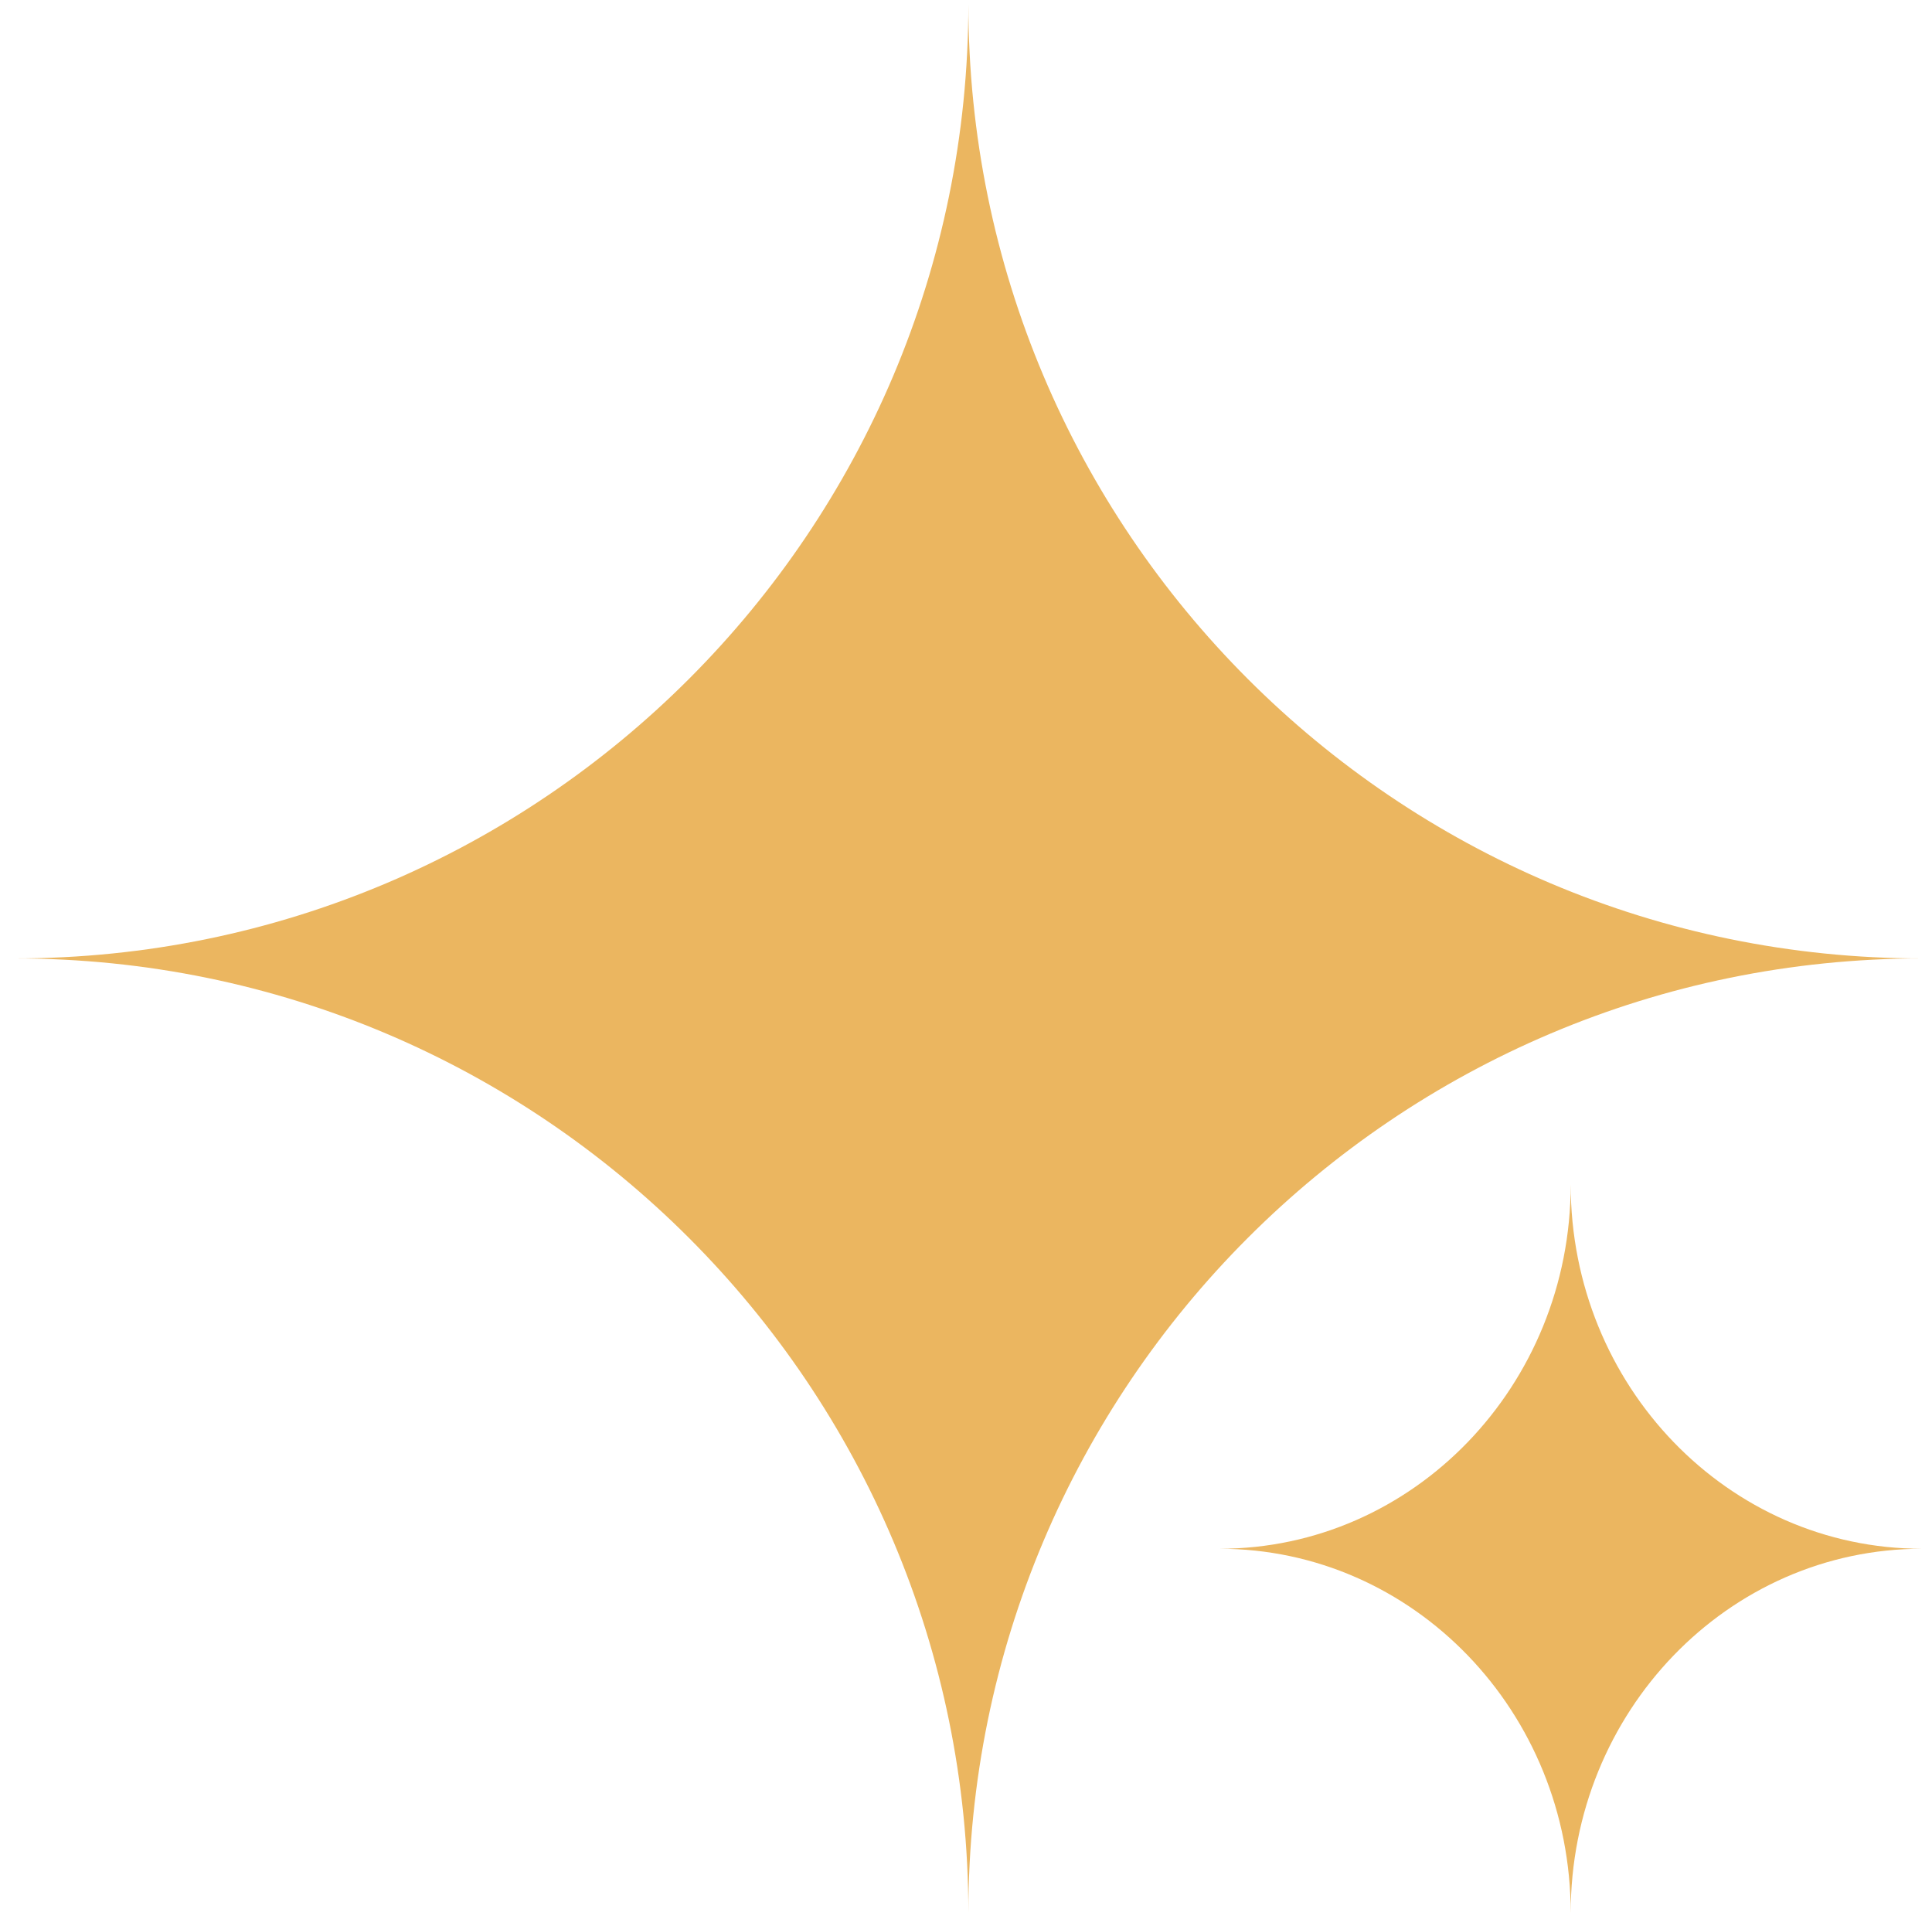
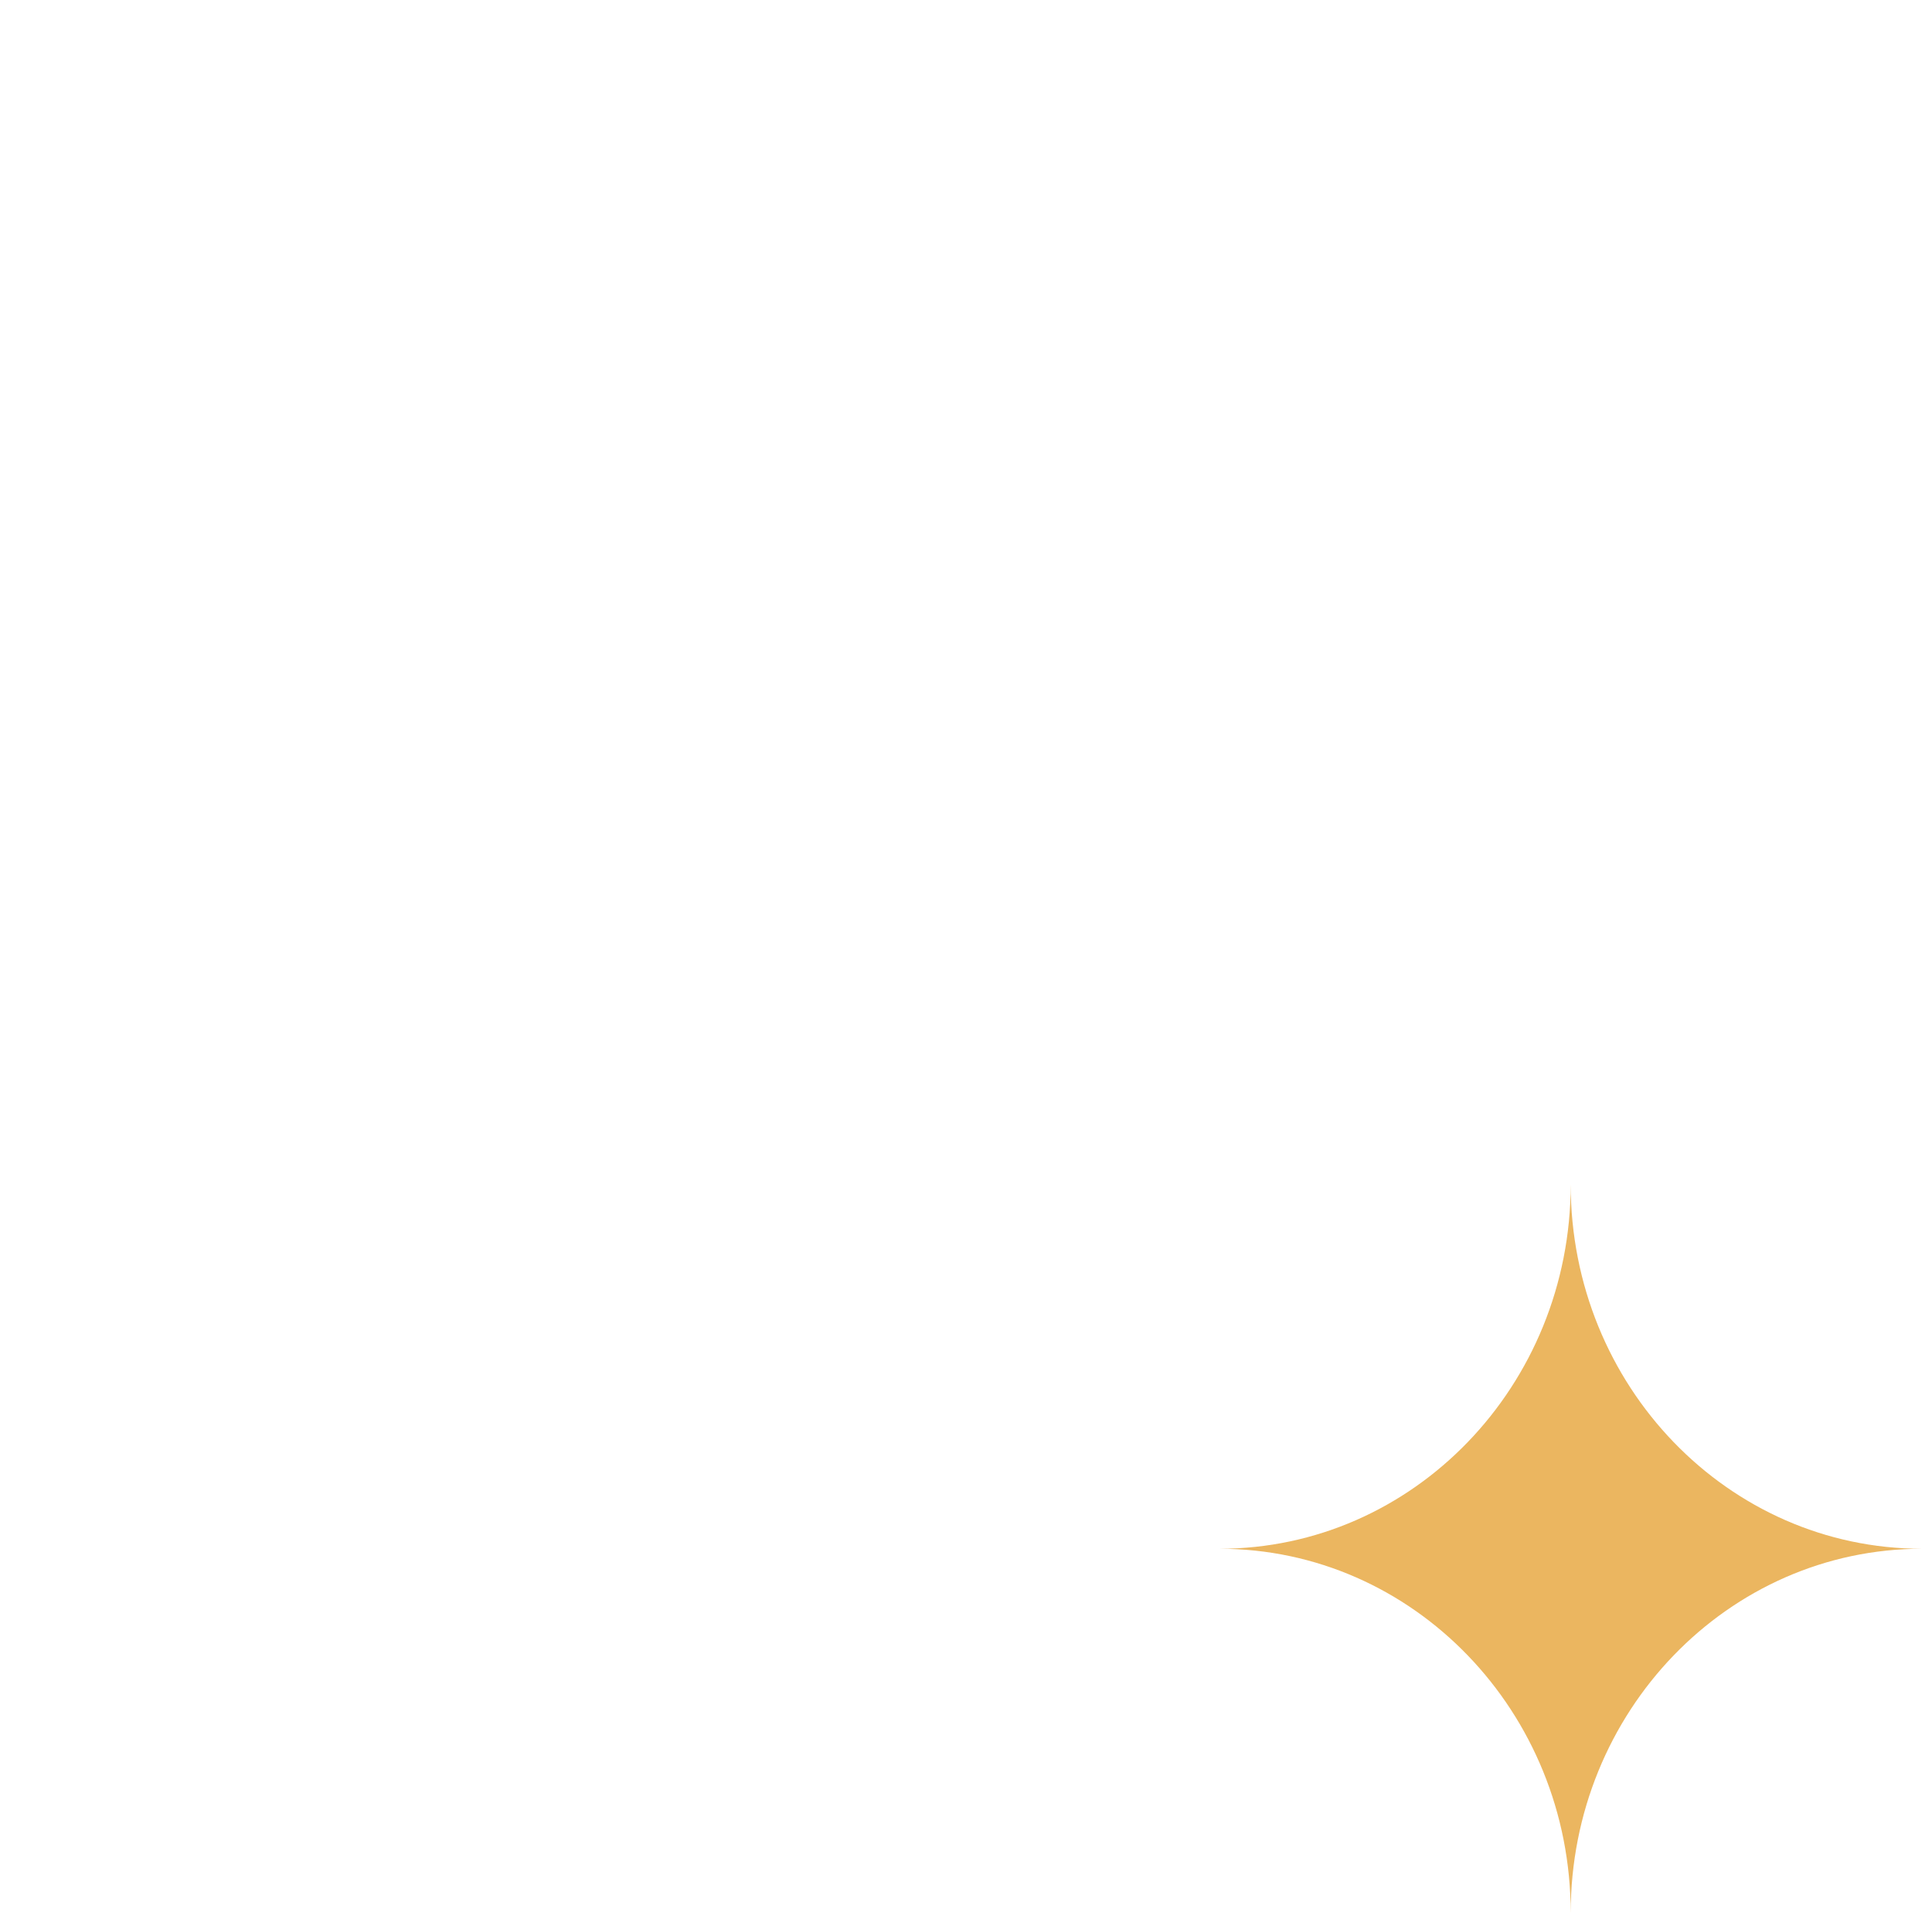
<svg xmlns="http://www.w3.org/2000/svg" width="100" height="99" viewBox="0 0 100 99" fill="none">
-   <path d="M99.485 49.6C72.223 49.6 50.123 71.717 50.123 99C50.123 71.717 28.023 49.6 0.761 49.6C28.023 49.6 50.123 27.483 50.123 0.2C50.123 27.483 72.223 49.6 99.485 49.6Z" fill="#EBB660" />
  <path d="M99.485 80.15C89.441 80.15 81.299 88.59 81.299 99C81.299 88.59 73.157 80.15 63.113 80.15C73.157 80.15 81.299 71.711 81.299 61.3C81.299 71.711 89.441 80.15 99.485 80.15Z" fill="#EBB660" />
</svg>